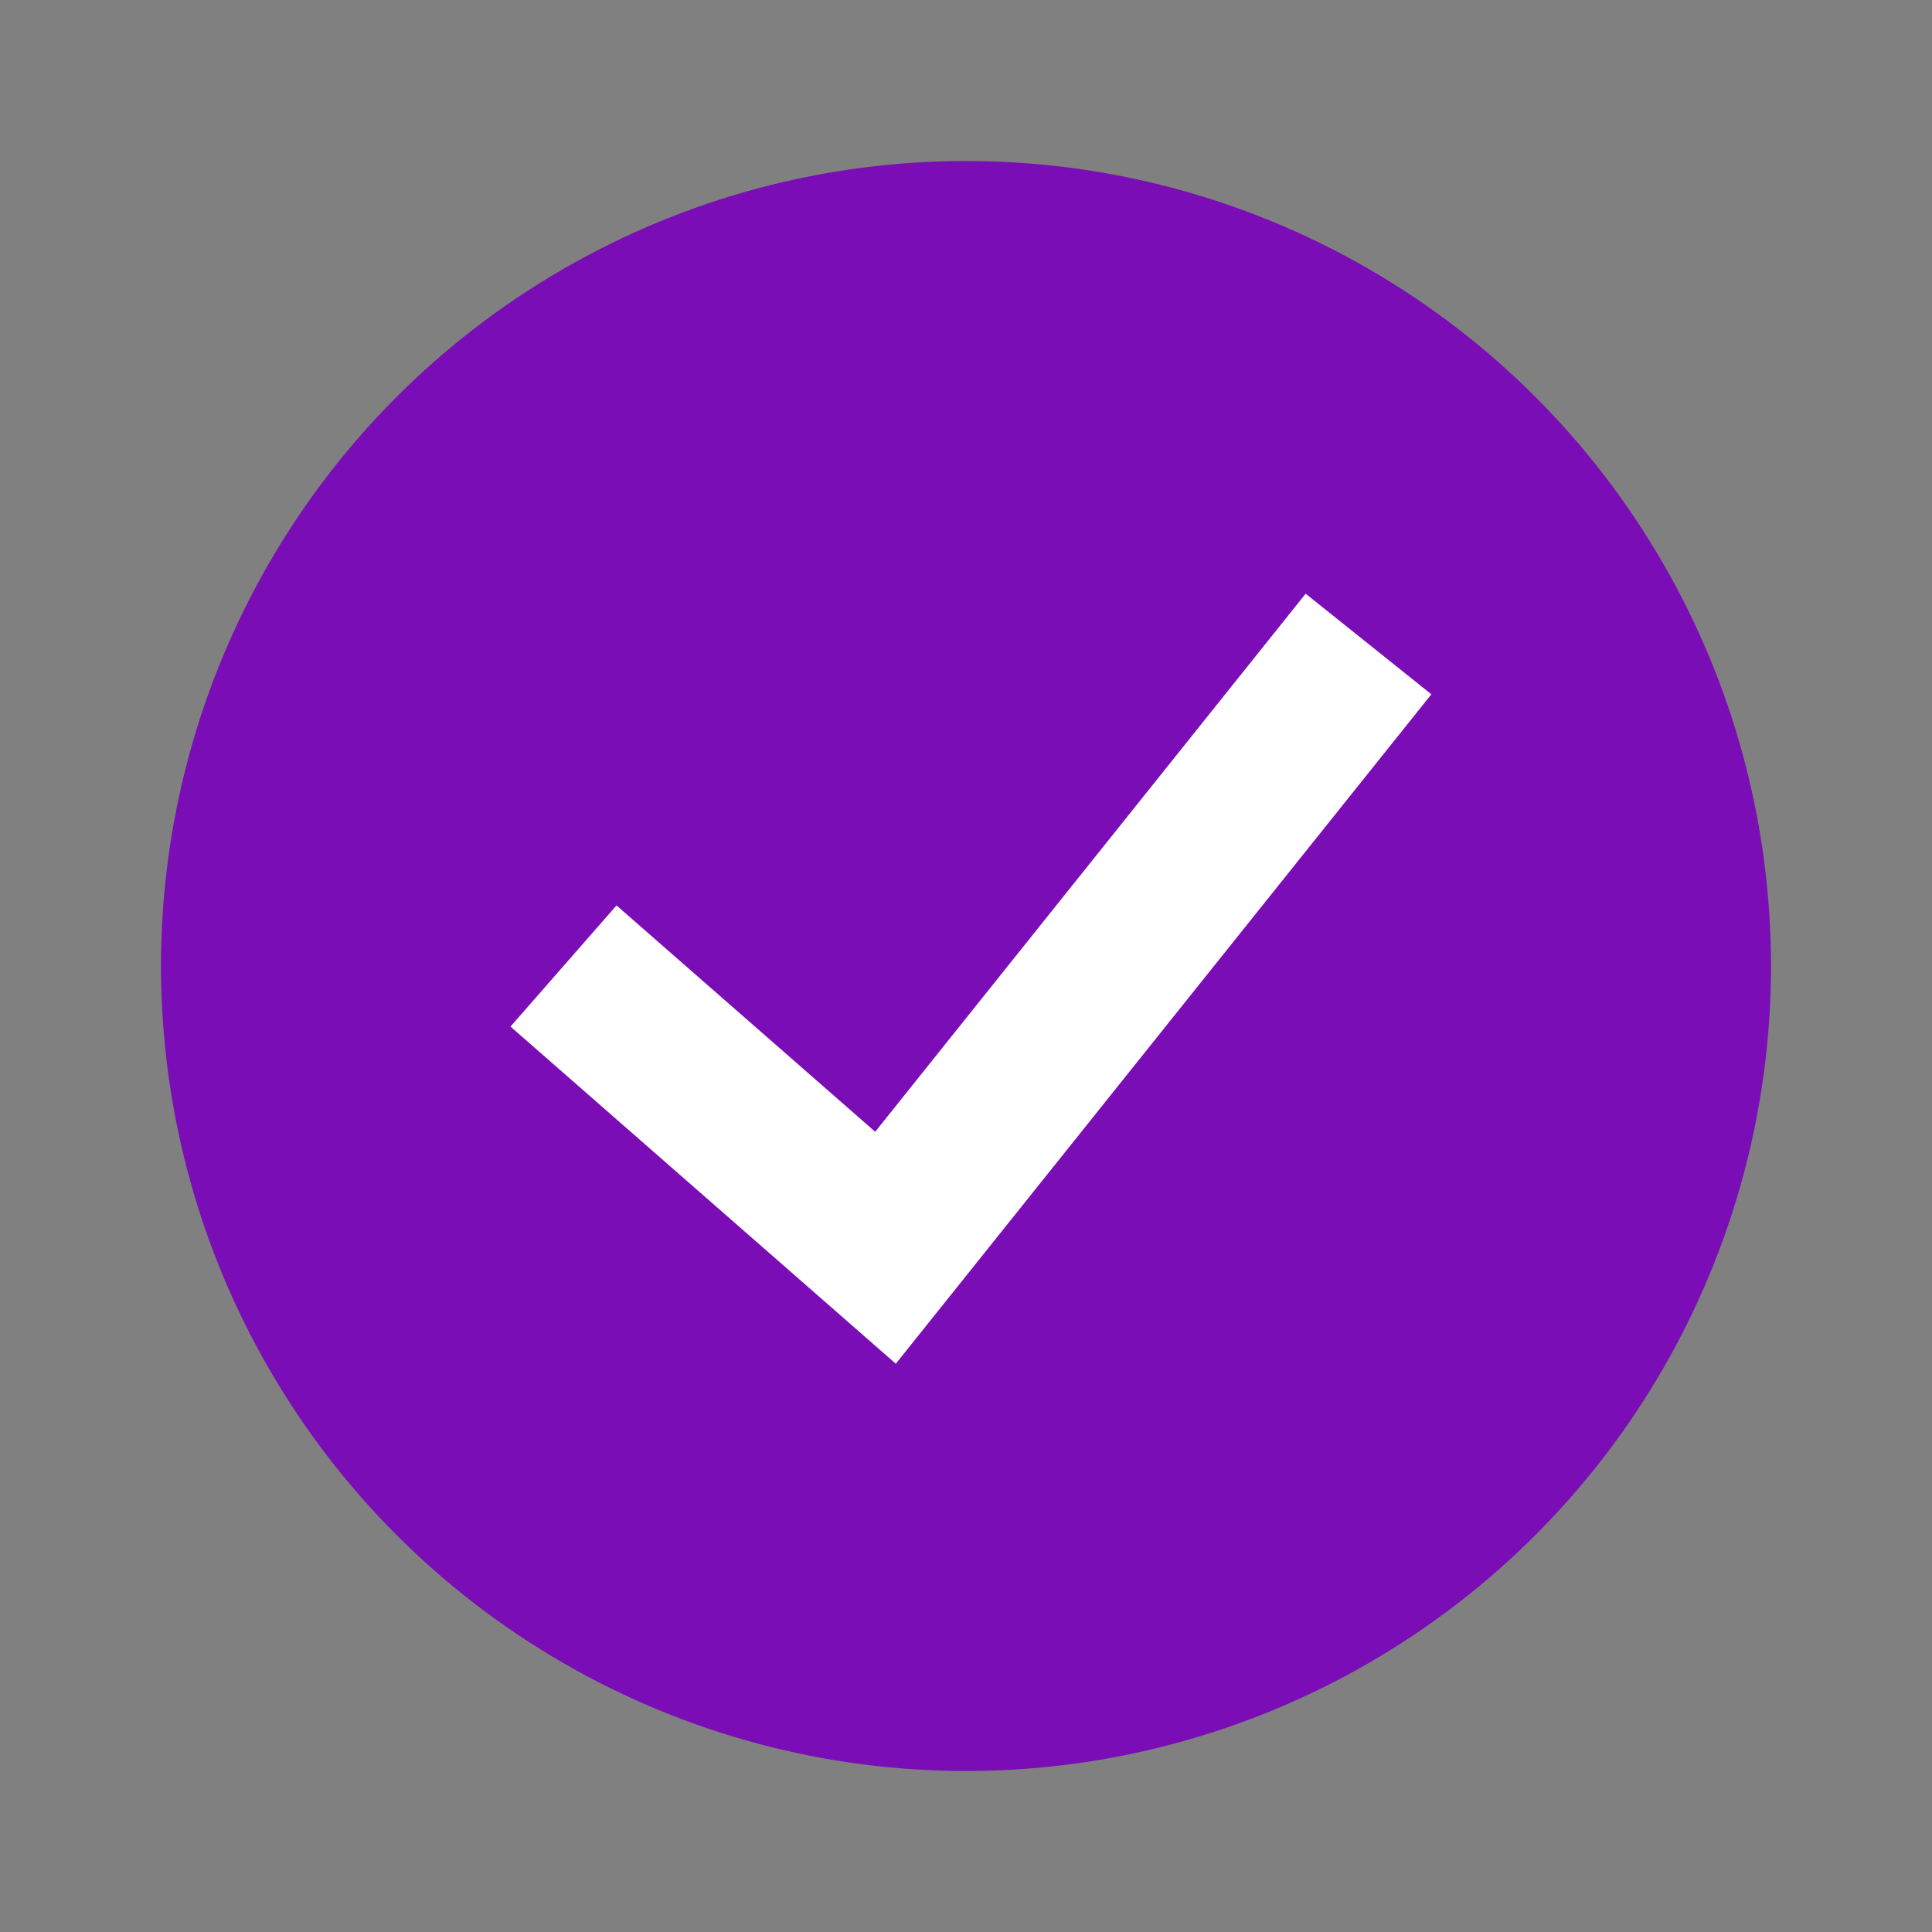
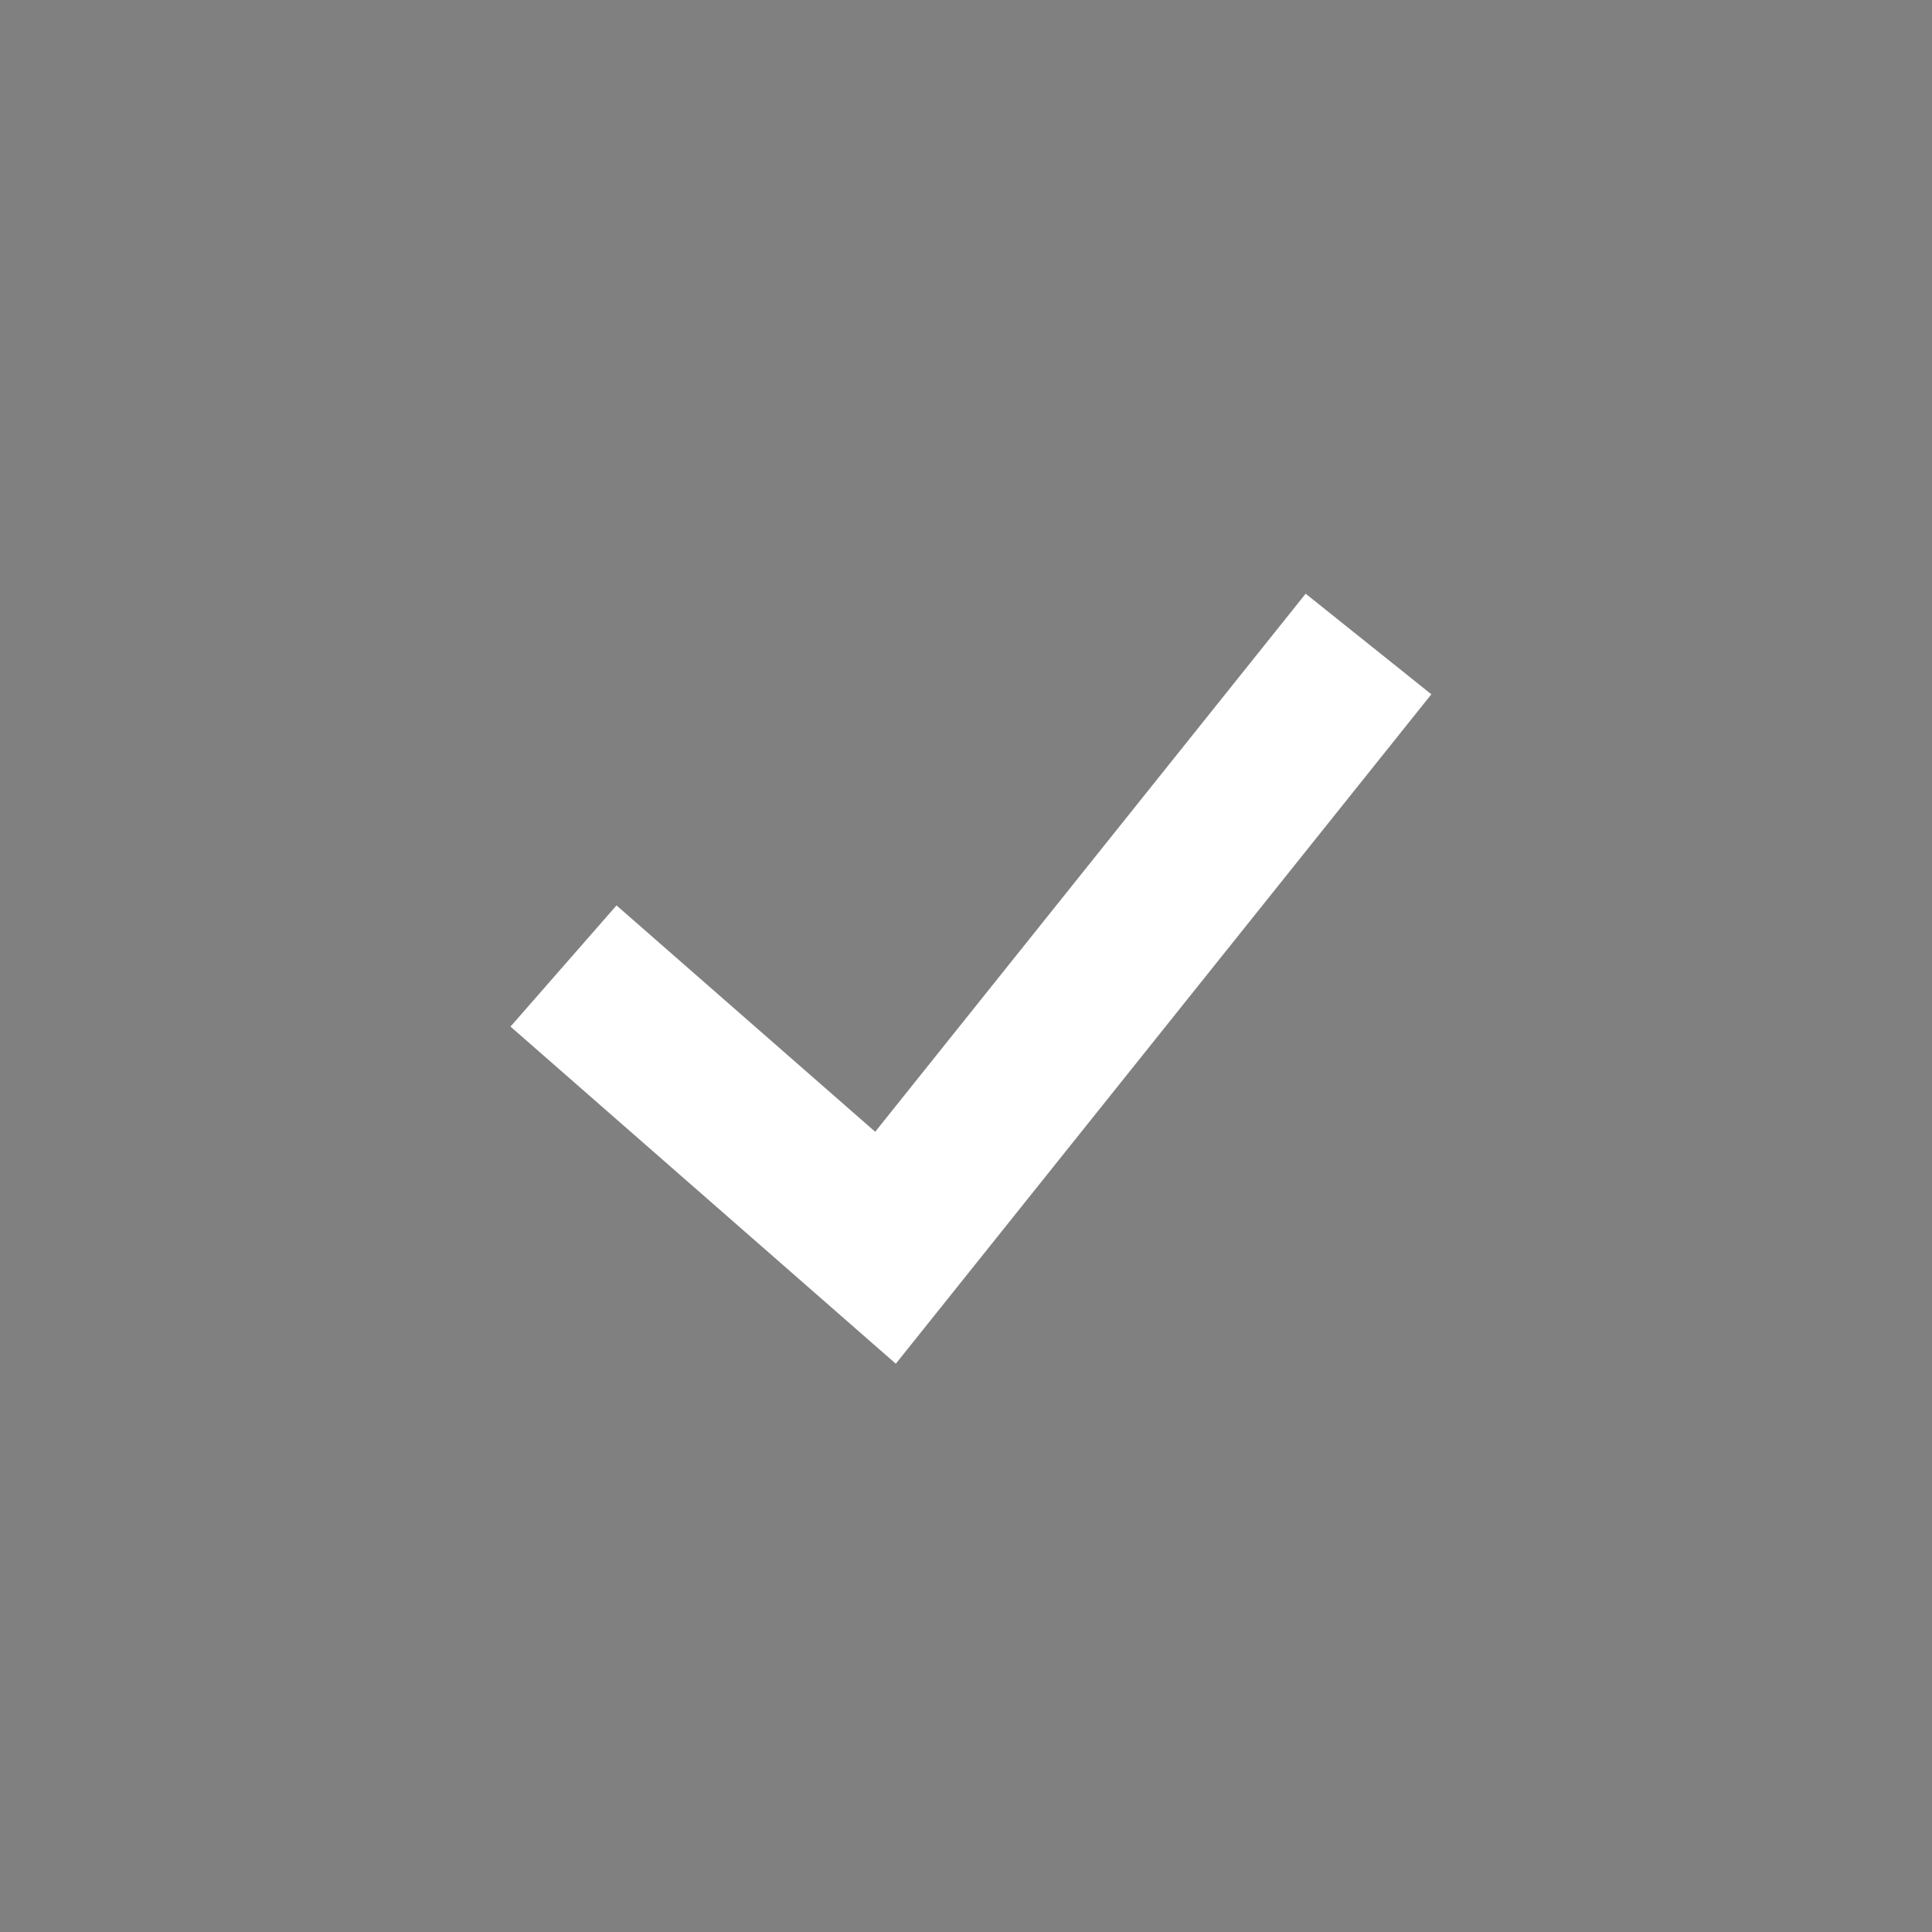
<svg xmlns="http://www.w3.org/2000/svg" width="24" height="24" viewBox="0 0 24 24" fill="none">
  <rect x="0" y="0" width="24" height="24" fill="#808080" stroke="none" />
-   <circle cx="12" cy="12" r="10" fill="#7a0db5" />
  <path d="M7 12L11 15.5L17 8" stroke="white" stroke-width="2" />
</svg>